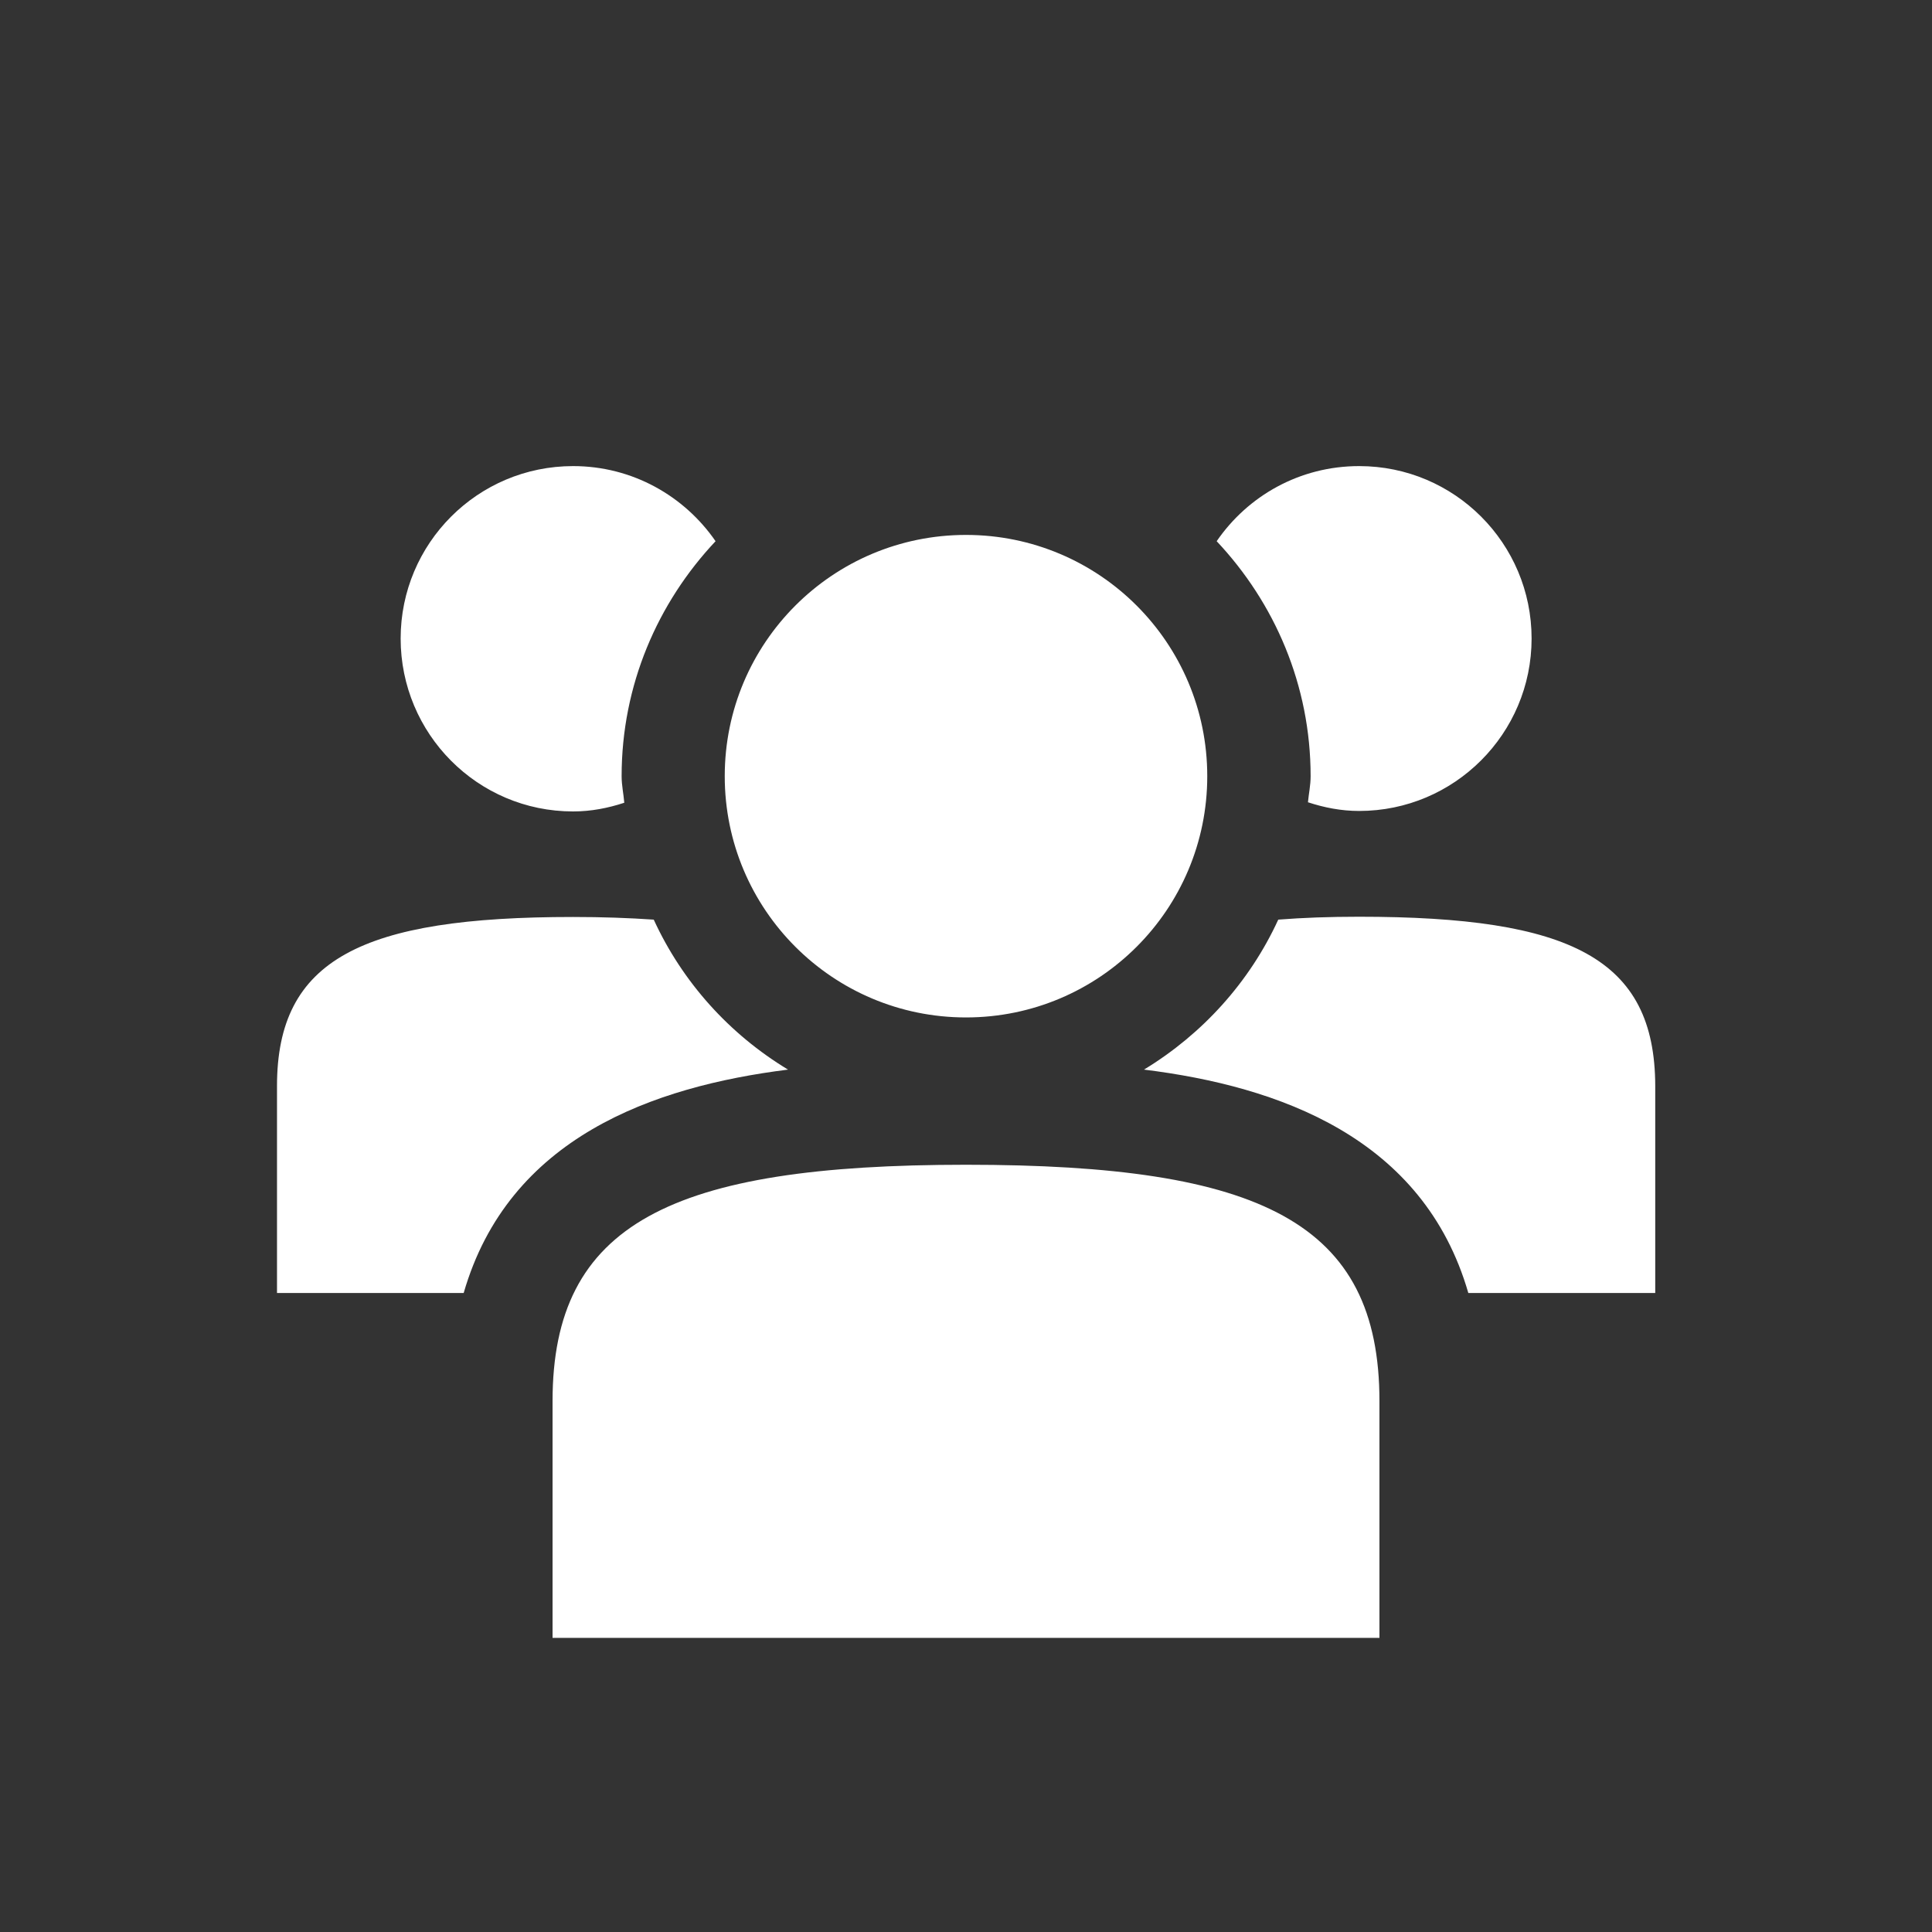
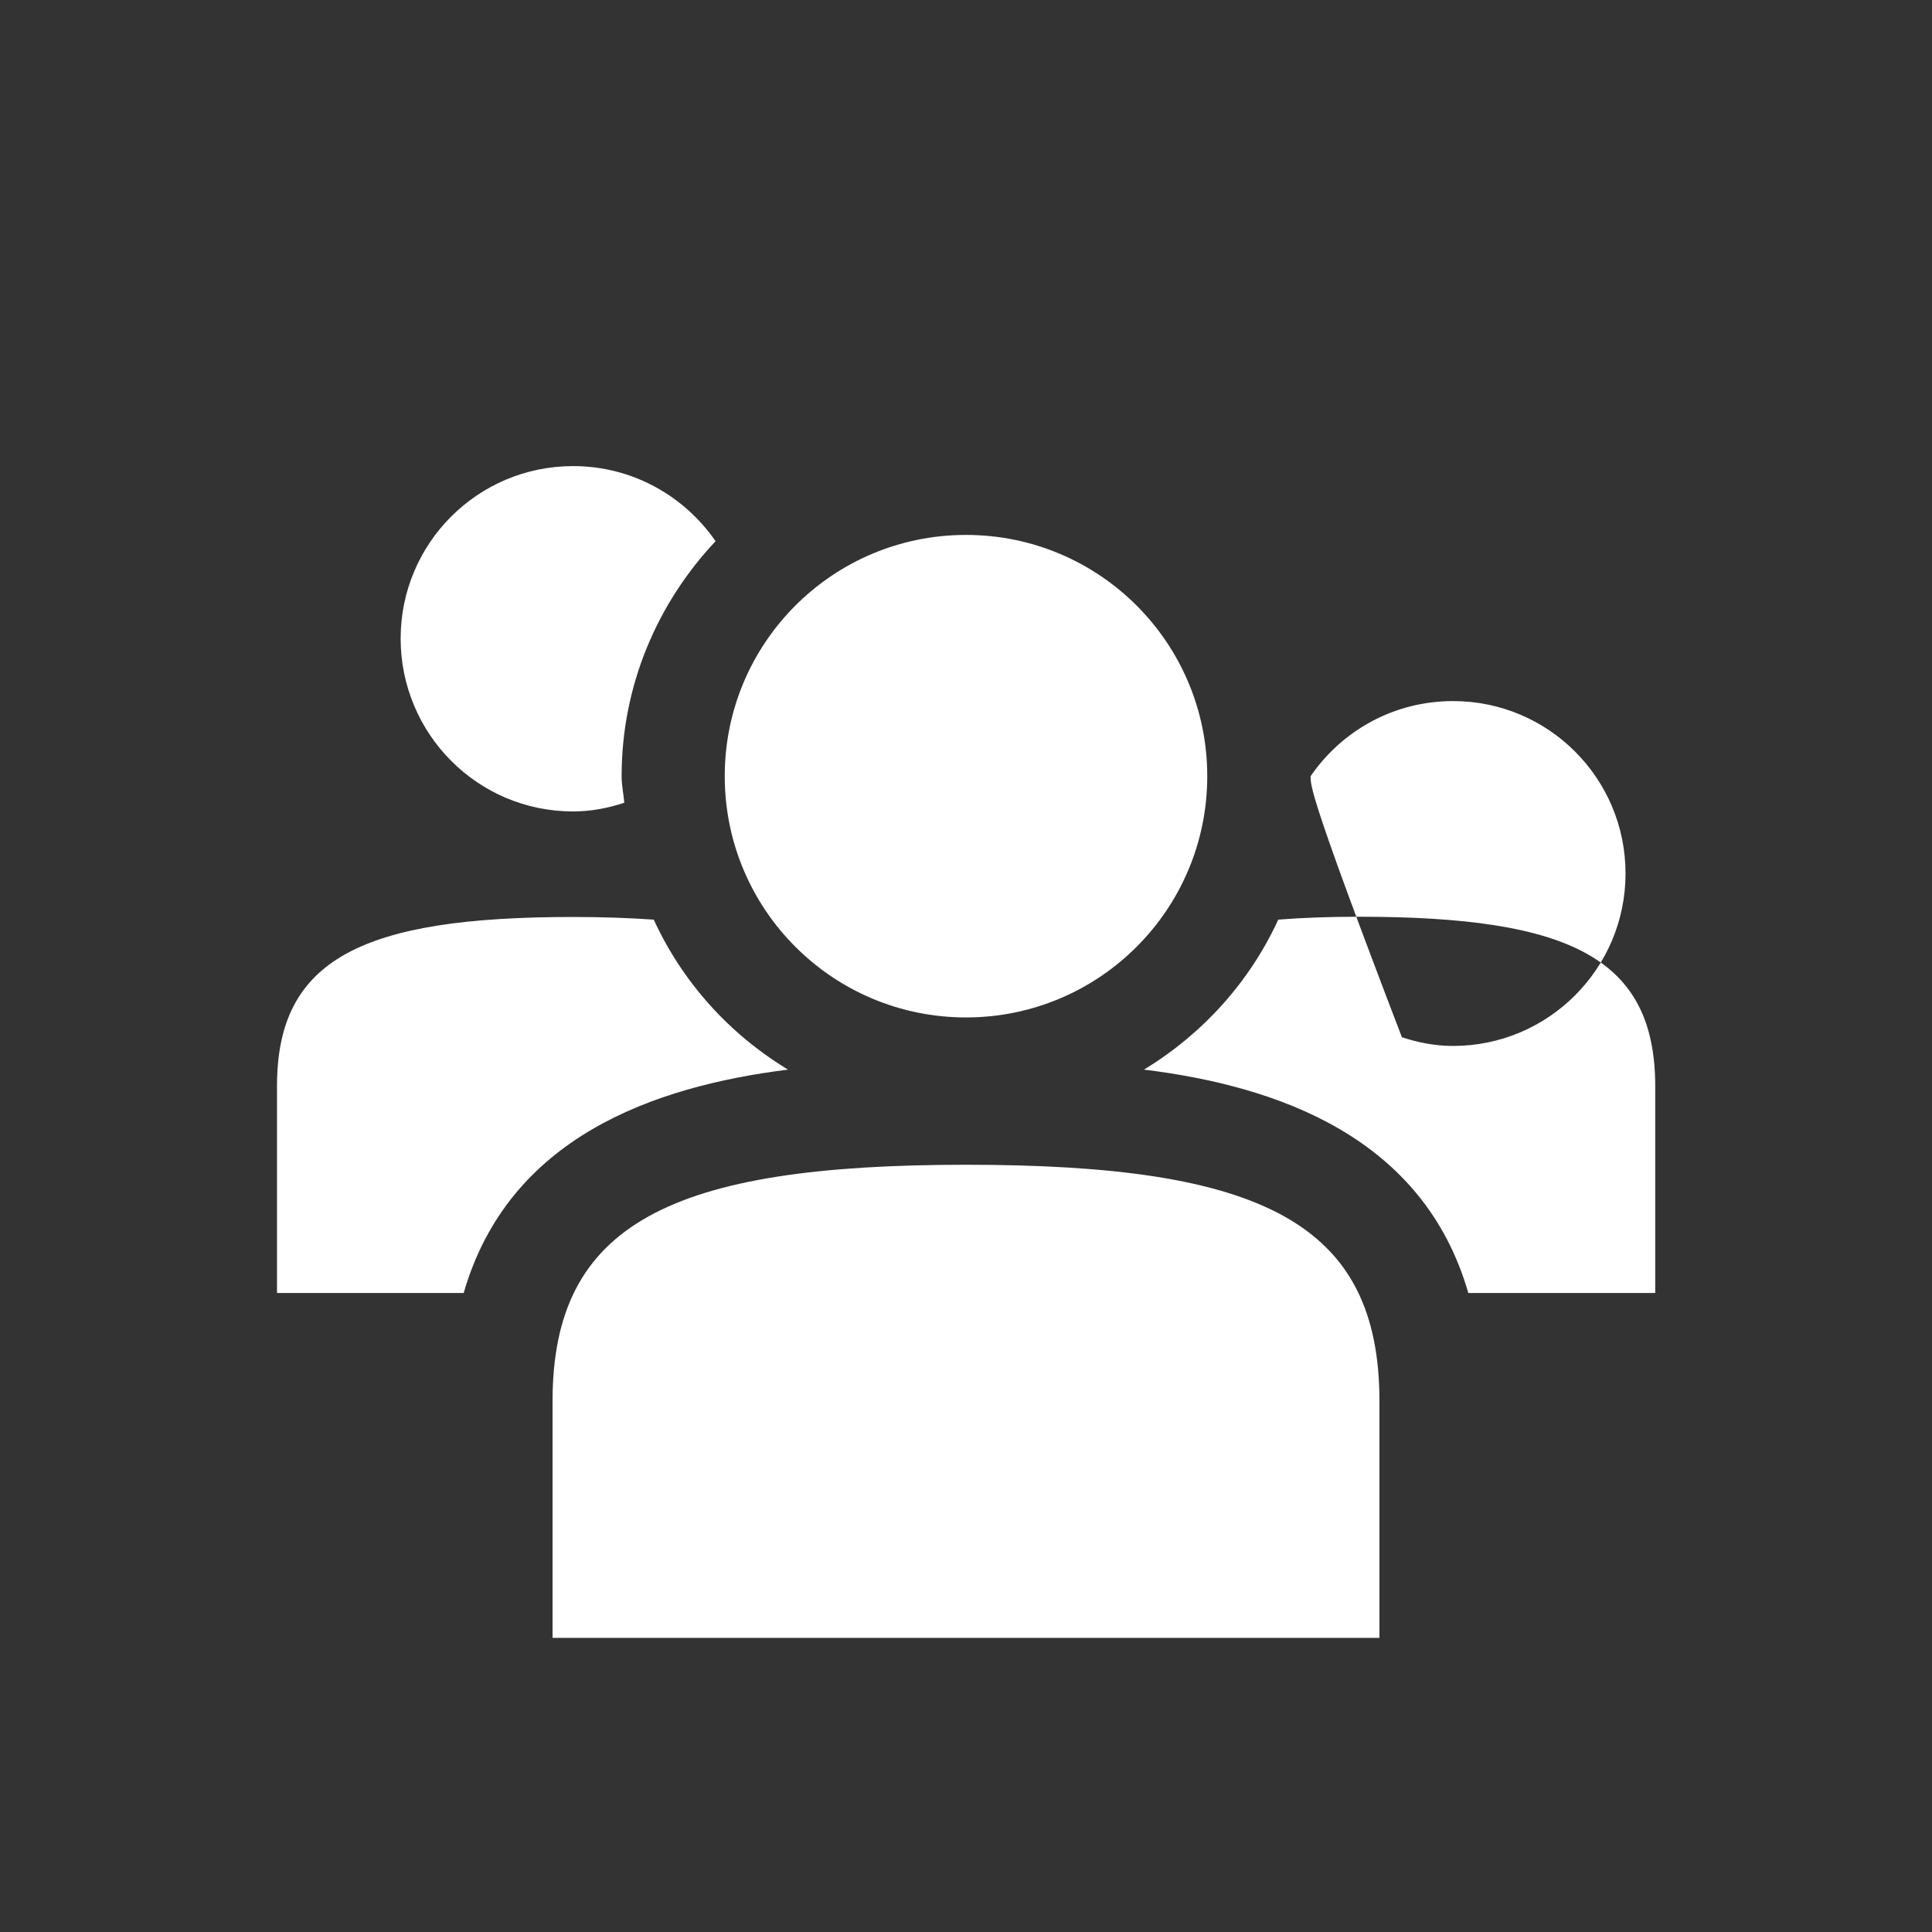
<svg xmlns="http://www.w3.org/2000/svg" version="1.1" id="Layer_1" x="0px" y="0px" viewBox="0 0 800 800" style="enable-background:new 0 0 800 800;" xml:space="preserve">
  <rect x="0" y="0" width="800" height="800" fill="#333333" stroke="none" />
  <style type="text/css">
	.st0{fill:#FFFFFF;}
</style>
-   <path class="st0" d="M542.7,321.4c0-37.7-14.9-71.8-38.9-97.3c12.9-18.8,34.4-31.1,59-31.1c39.5,0,71.4,32,71.4,71.4  s-32,71.4-71.4,71.4c-7.5,0-14.5-1.4-21.2-3.6C541.9,328.8,542.7,325.2,542.7,321.4z M400,421.3c55.2,0,99.9-44.7,99.9-99.9  s-44.7-99.9-99.9-99.9s-99.9,44.7-99.9,99.9S344.8,421.3,400,421.3L400,421.3z M400,482.3c-122.3,0-171.2,24.4-171.2,97.9v98h342.4  v-98C571.2,506.2,522.3,482.3,400,482.3L400,482.3z M270.7,380.8c-10.3-0.7-21.2-1.1-33.4-1.1c-87.5,0-122.6,17.5-122.6,70v85.7H192  c18.6-64.4,78.5-85.5,134.3-92.5C302,428.2,282.6,406.7,270.7,380.8z M237.3,336c7.5,0,14.5-1.4,21.2-3.6c-0.3-3.7-1.1-7.2-1.1-11  c0-37.7,14.9-71.8,38.9-97.3c-12.9-18.7-34.4-31.1-59-31.1c-39.5,0-71.4,32-71.4,71.4S197.7,336,237.3,336z M562.7,379.6  c-12.3,0-23.2,0.4-33.4,1.2c-11.9,25.9-31.4,47.4-55.6,62.1c55.8,6.9,115.7,28.1,134.3,92.5h77.4v-85.7  C685.3,396.8,650.3,379.6,562.7,379.6z" />
+   <path class="st0" d="M542.7,321.4c12.9-18.8,34.4-31.1,59-31.1c39.5,0,71.4,32,71.4,71.4  s-32,71.4-71.4,71.4c-7.5,0-14.5-1.4-21.2-3.6C541.9,328.8,542.7,325.2,542.7,321.4z M400,421.3c55.2,0,99.9-44.7,99.9-99.9  s-44.7-99.9-99.9-99.9s-99.9,44.7-99.9,99.9S344.8,421.3,400,421.3L400,421.3z M400,482.3c-122.3,0-171.2,24.4-171.2,97.9v98h342.4  v-98C571.2,506.2,522.3,482.3,400,482.3L400,482.3z M270.7,380.8c-10.3-0.7-21.2-1.1-33.4-1.1c-87.5,0-122.6,17.5-122.6,70v85.7H192  c18.6-64.4,78.5-85.5,134.3-92.5C302,428.2,282.6,406.7,270.7,380.8z M237.3,336c7.5,0,14.5-1.4,21.2-3.6c-0.3-3.7-1.1-7.2-1.1-11  c0-37.7,14.9-71.8,38.9-97.3c-12.9-18.7-34.4-31.1-59-31.1c-39.5,0-71.4,32-71.4,71.4S197.7,336,237.3,336z M562.7,379.6  c-12.3,0-23.2,0.4-33.4,1.2c-11.9,25.9-31.4,47.4-55.6,62.1c55.8,6.9,115.7,28.1,134.3,92.5h77.4v-85.7  C685.3,396.8,650.3,379.6,562.7,379.6z" />
</svg>